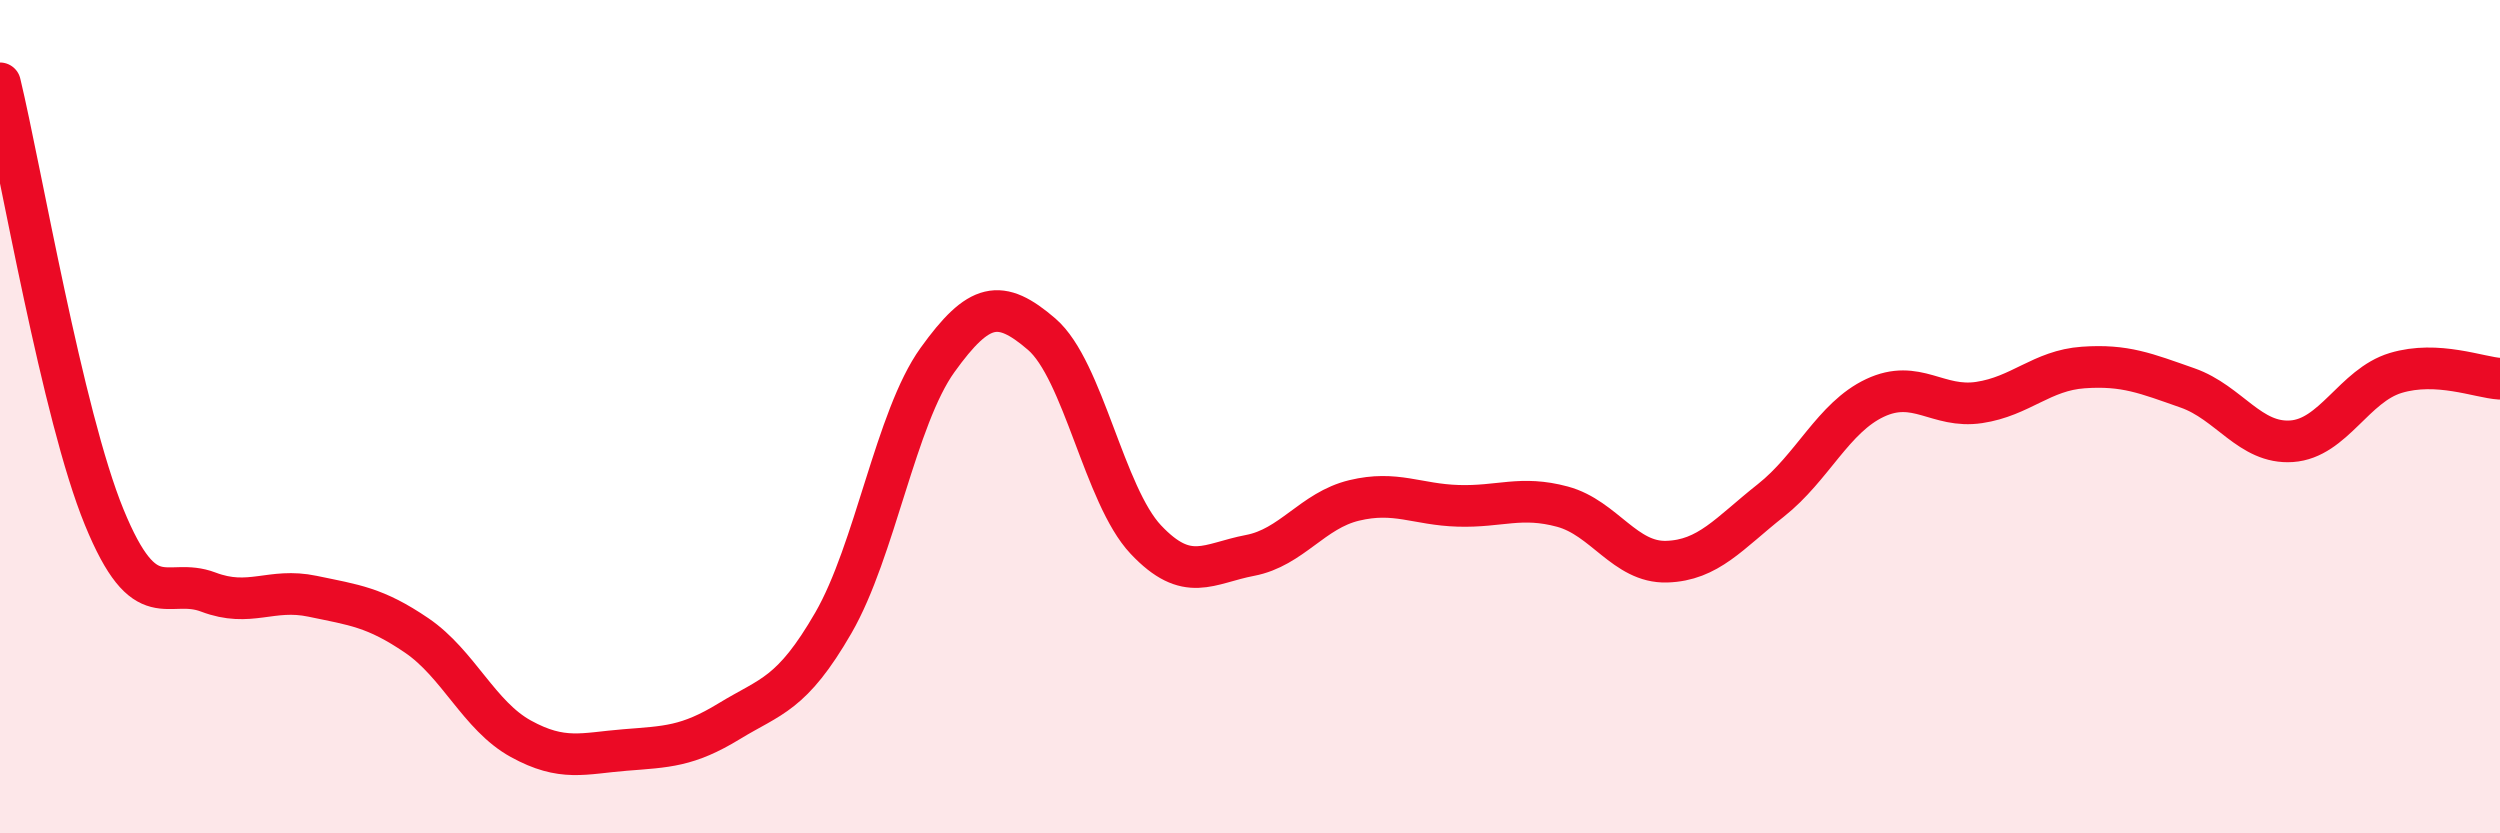
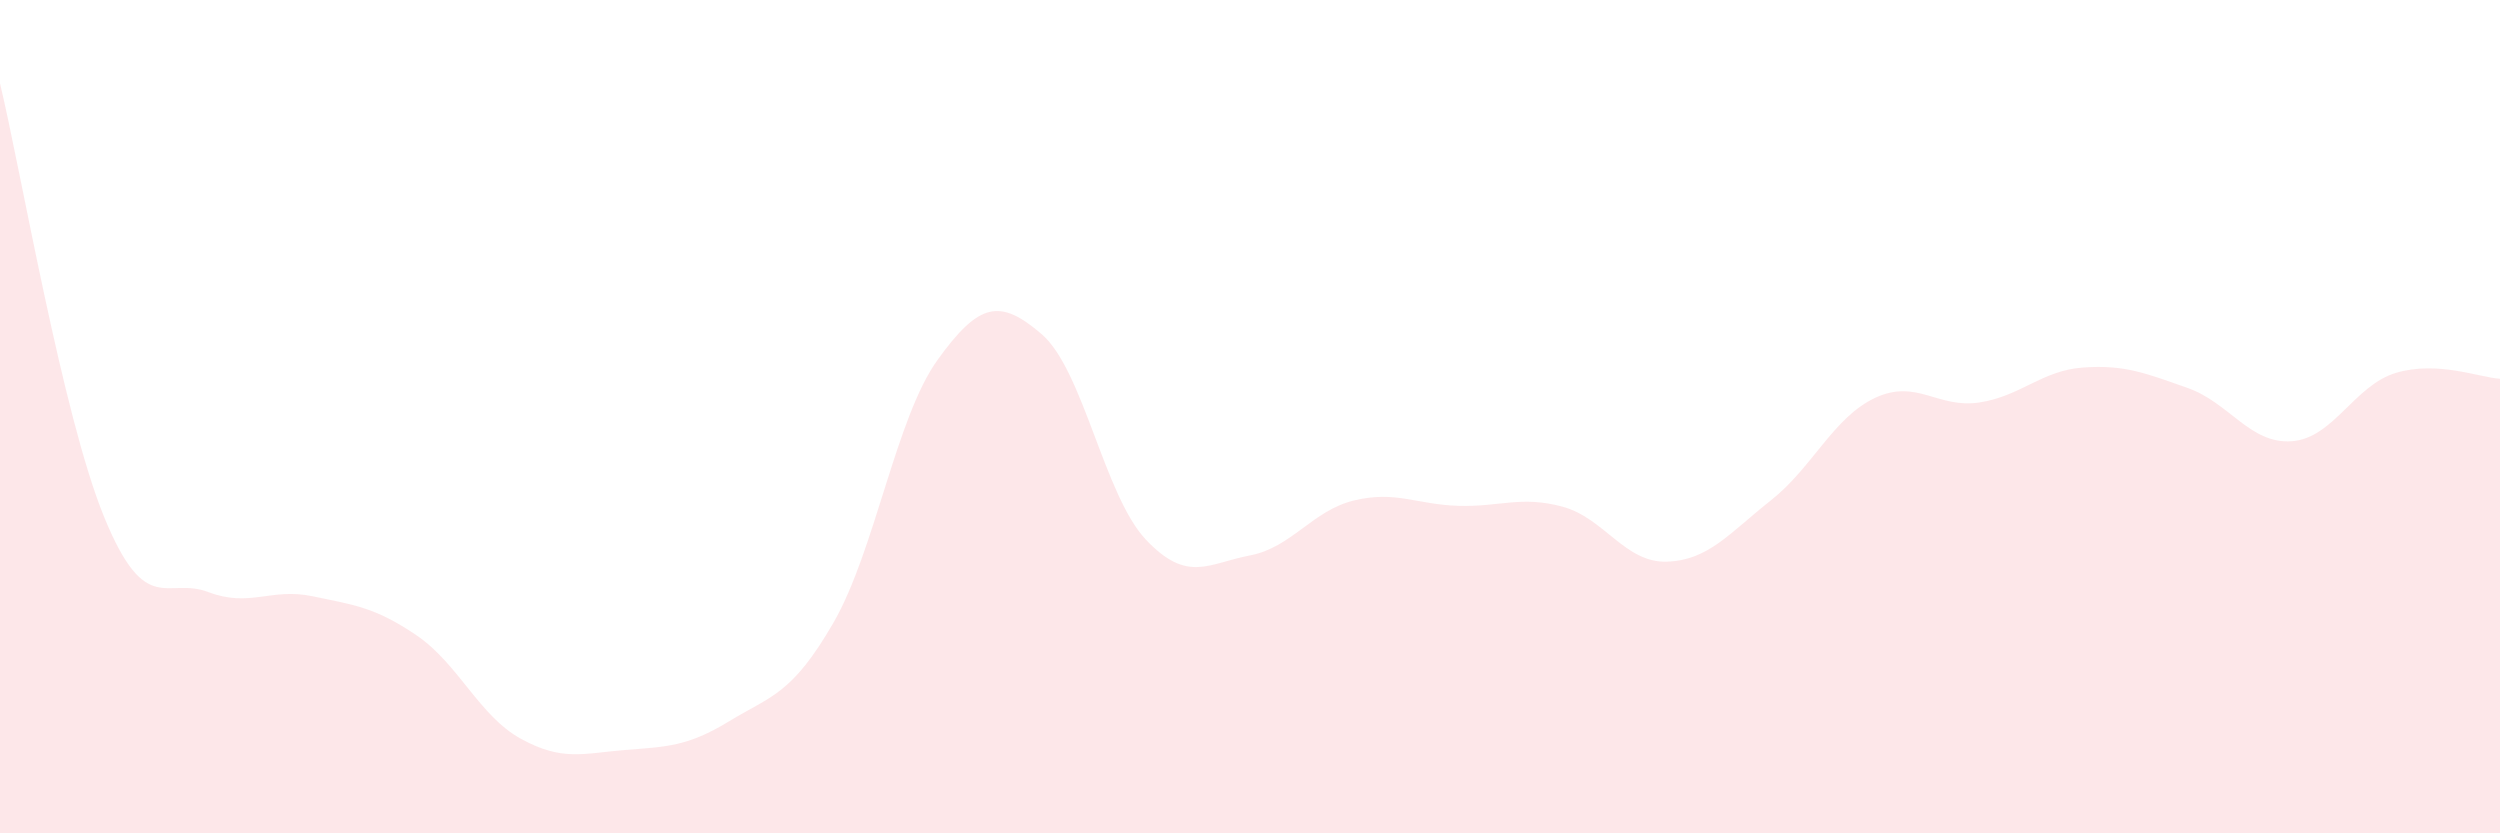
<svg xmlns="http://www.w3.org/2000/svg" width="60" height="20" viewBox="0 0 60 20">
  <path d="M 0,2 C 0.5,4.08 1.5,9.97 2.5,12.41 C 3.5,14.85 4,13.83 5,14.21 C 6,14.59 6.5,14.1 7.5,14.31 C 8.5,14.52 9,14.57 10,15.25 C 11,15.93 11.5,17.18 12.5,17.73 C 13.5,18.28 14,18.08 15,18 C 16,17.92 16.5,17.92 17.5,17.31 C 18.5,16.7 19,16.68 20,14.95 C 21,13.22 21.5,10.03 22.5,8.64 C 23.5,7.25 24,7.16 25,8.02 C 26,8.88 26.5,11.89 27.5,12.95 C 28.5,14.01 29,13.52 30,13.33 C 31,13.14 31.5,12.25 32.5,12.01 C 33.5,11.77 34,12.11 35,12.14 C 36,12.17 36.5,11.89 37.5,12.16 C 38.5,12.43 39,13.51 40,13.48 C 41,13.45 41.5,12.8 42.5,12.01 C 43.5,11.22 44,10.02 45,9.55 C 46,9.08 46.5,9.81 47.5,9.66 C 48.5,9.51 49,8.89 50,8.82 C 51,8.75 51.5,8.96 52.5,9.31 C 53.5,9.66 54,10.66 55,10.59 C 56,10.52 56.5,9.25 57.5,8.95 C 58.5,8.65 59.5,9.06 60,9.09L60 20L0 20Z" fill="#EB0A25" opacity="0.1" stroke-linecap="round" stroke-linejoin="round" />
-   <path d="M 0,2 C 0.5,4.08 1.5,9.97 2.5,12.41 C 3.5,14.85 4,13.83 5,14.21 C 6,14.59 6.5,14.1 7.5,14.31 C 8.5,14.52 9,14.57 10,15.25 C 11,15.93 11.5,17.18 12.5,17.73 C 13.5,18.28 14,18.08 15,18 C 16,17.92 16.5,17.92 17.5,17.31 C 18.5,16.7 19,16.68 20,14.95 C 21,13.22 21.5,10.03 22.5,8.64 C 23.5,7.25 24,7.16 25,8.02 C 26,8.88 26.5,11.89 27.5,12.95 C 28.5,14.01 29,13.52 30,13.33 C 31,13.14 31.5,12.25 32.5,12.01 C 33.5,11.77 34,12.11 35,12.14 C 36,12.17 36.5,11.89 37.5,12.16 C 38.5,12.43 39,13.51 40,13.48 C 41,13.45 41.5,12.8 42.5,12.01 C 43.5,11.22 44,10.02 45,9.55 C 46,9.08 46.5,9.81 47.5,9.66 C 48.5,9.51 49,8.89 50,8.82 C 51,8.75 51.5,8.96 52.5,9.31 C 53.5,9.66 54,10.66 55,10.59 C 56,10.52 56.5,9.25 57.5,8.95 C 58.5,8.65 59.5,9.06 60,9.09" stroke="#EB0A25" stroke-width="1" fill="none" stroke-linecap="round" stroke-linejoin="round" />
</svg>